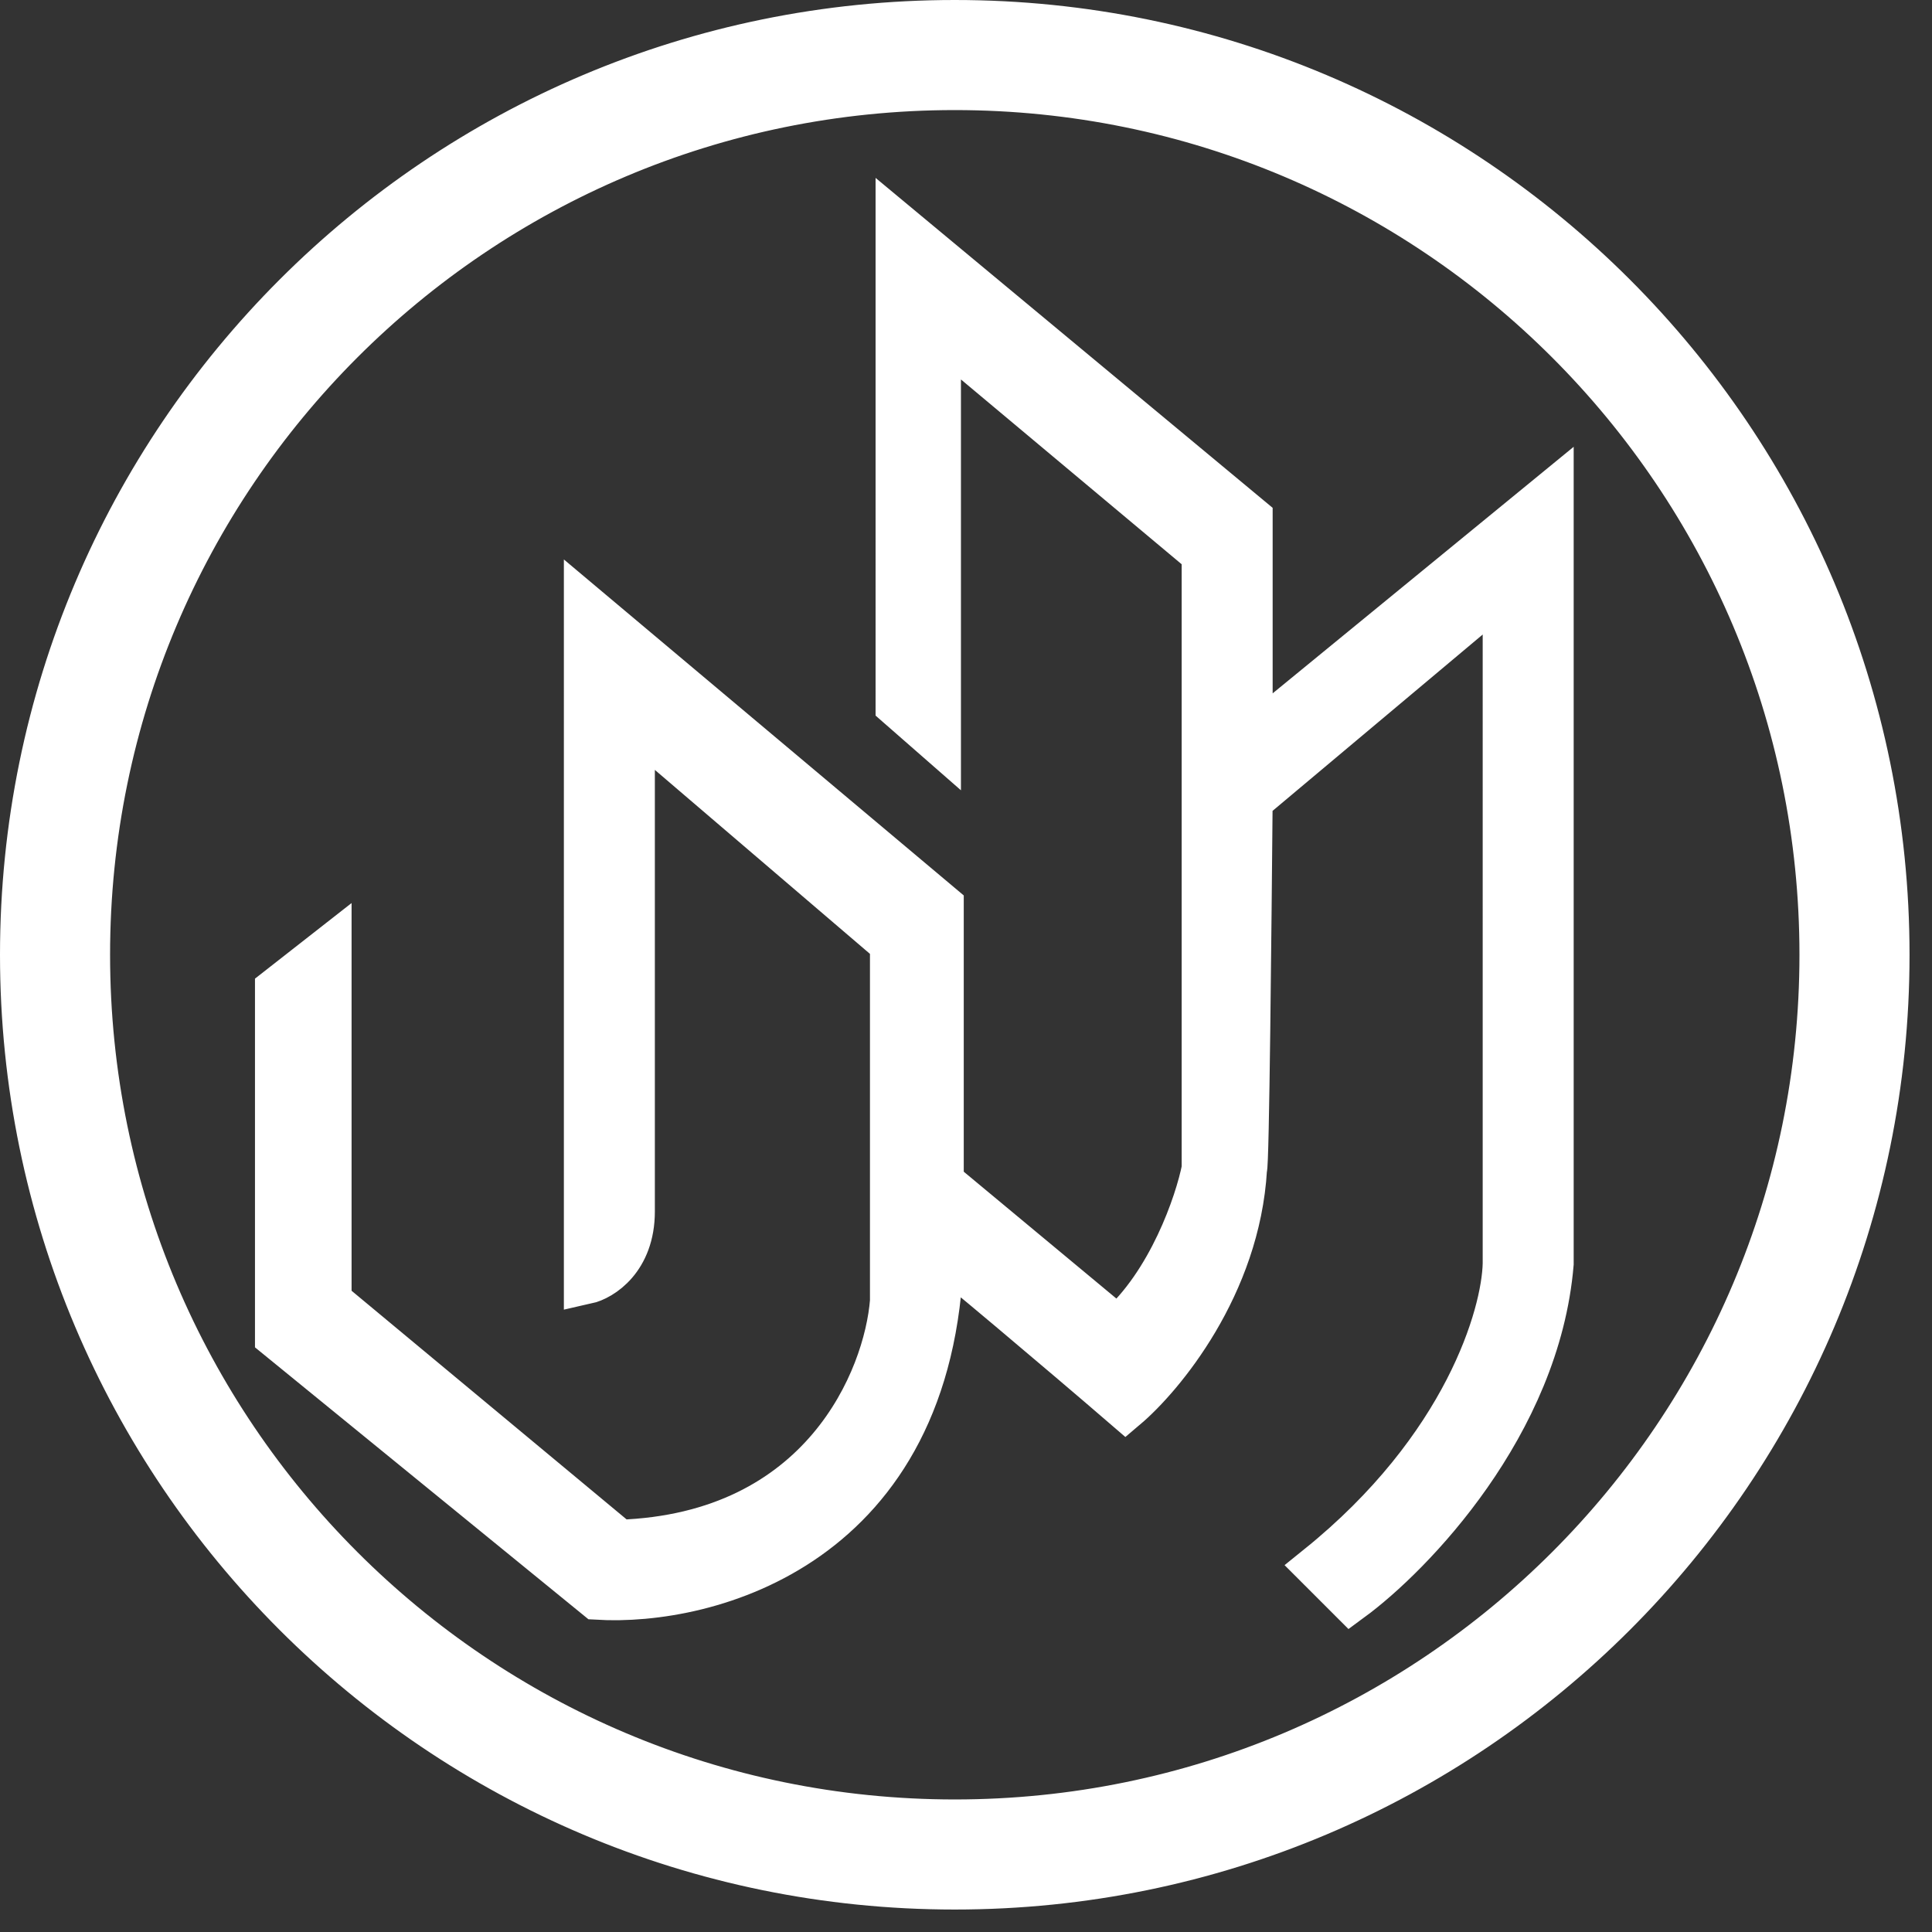
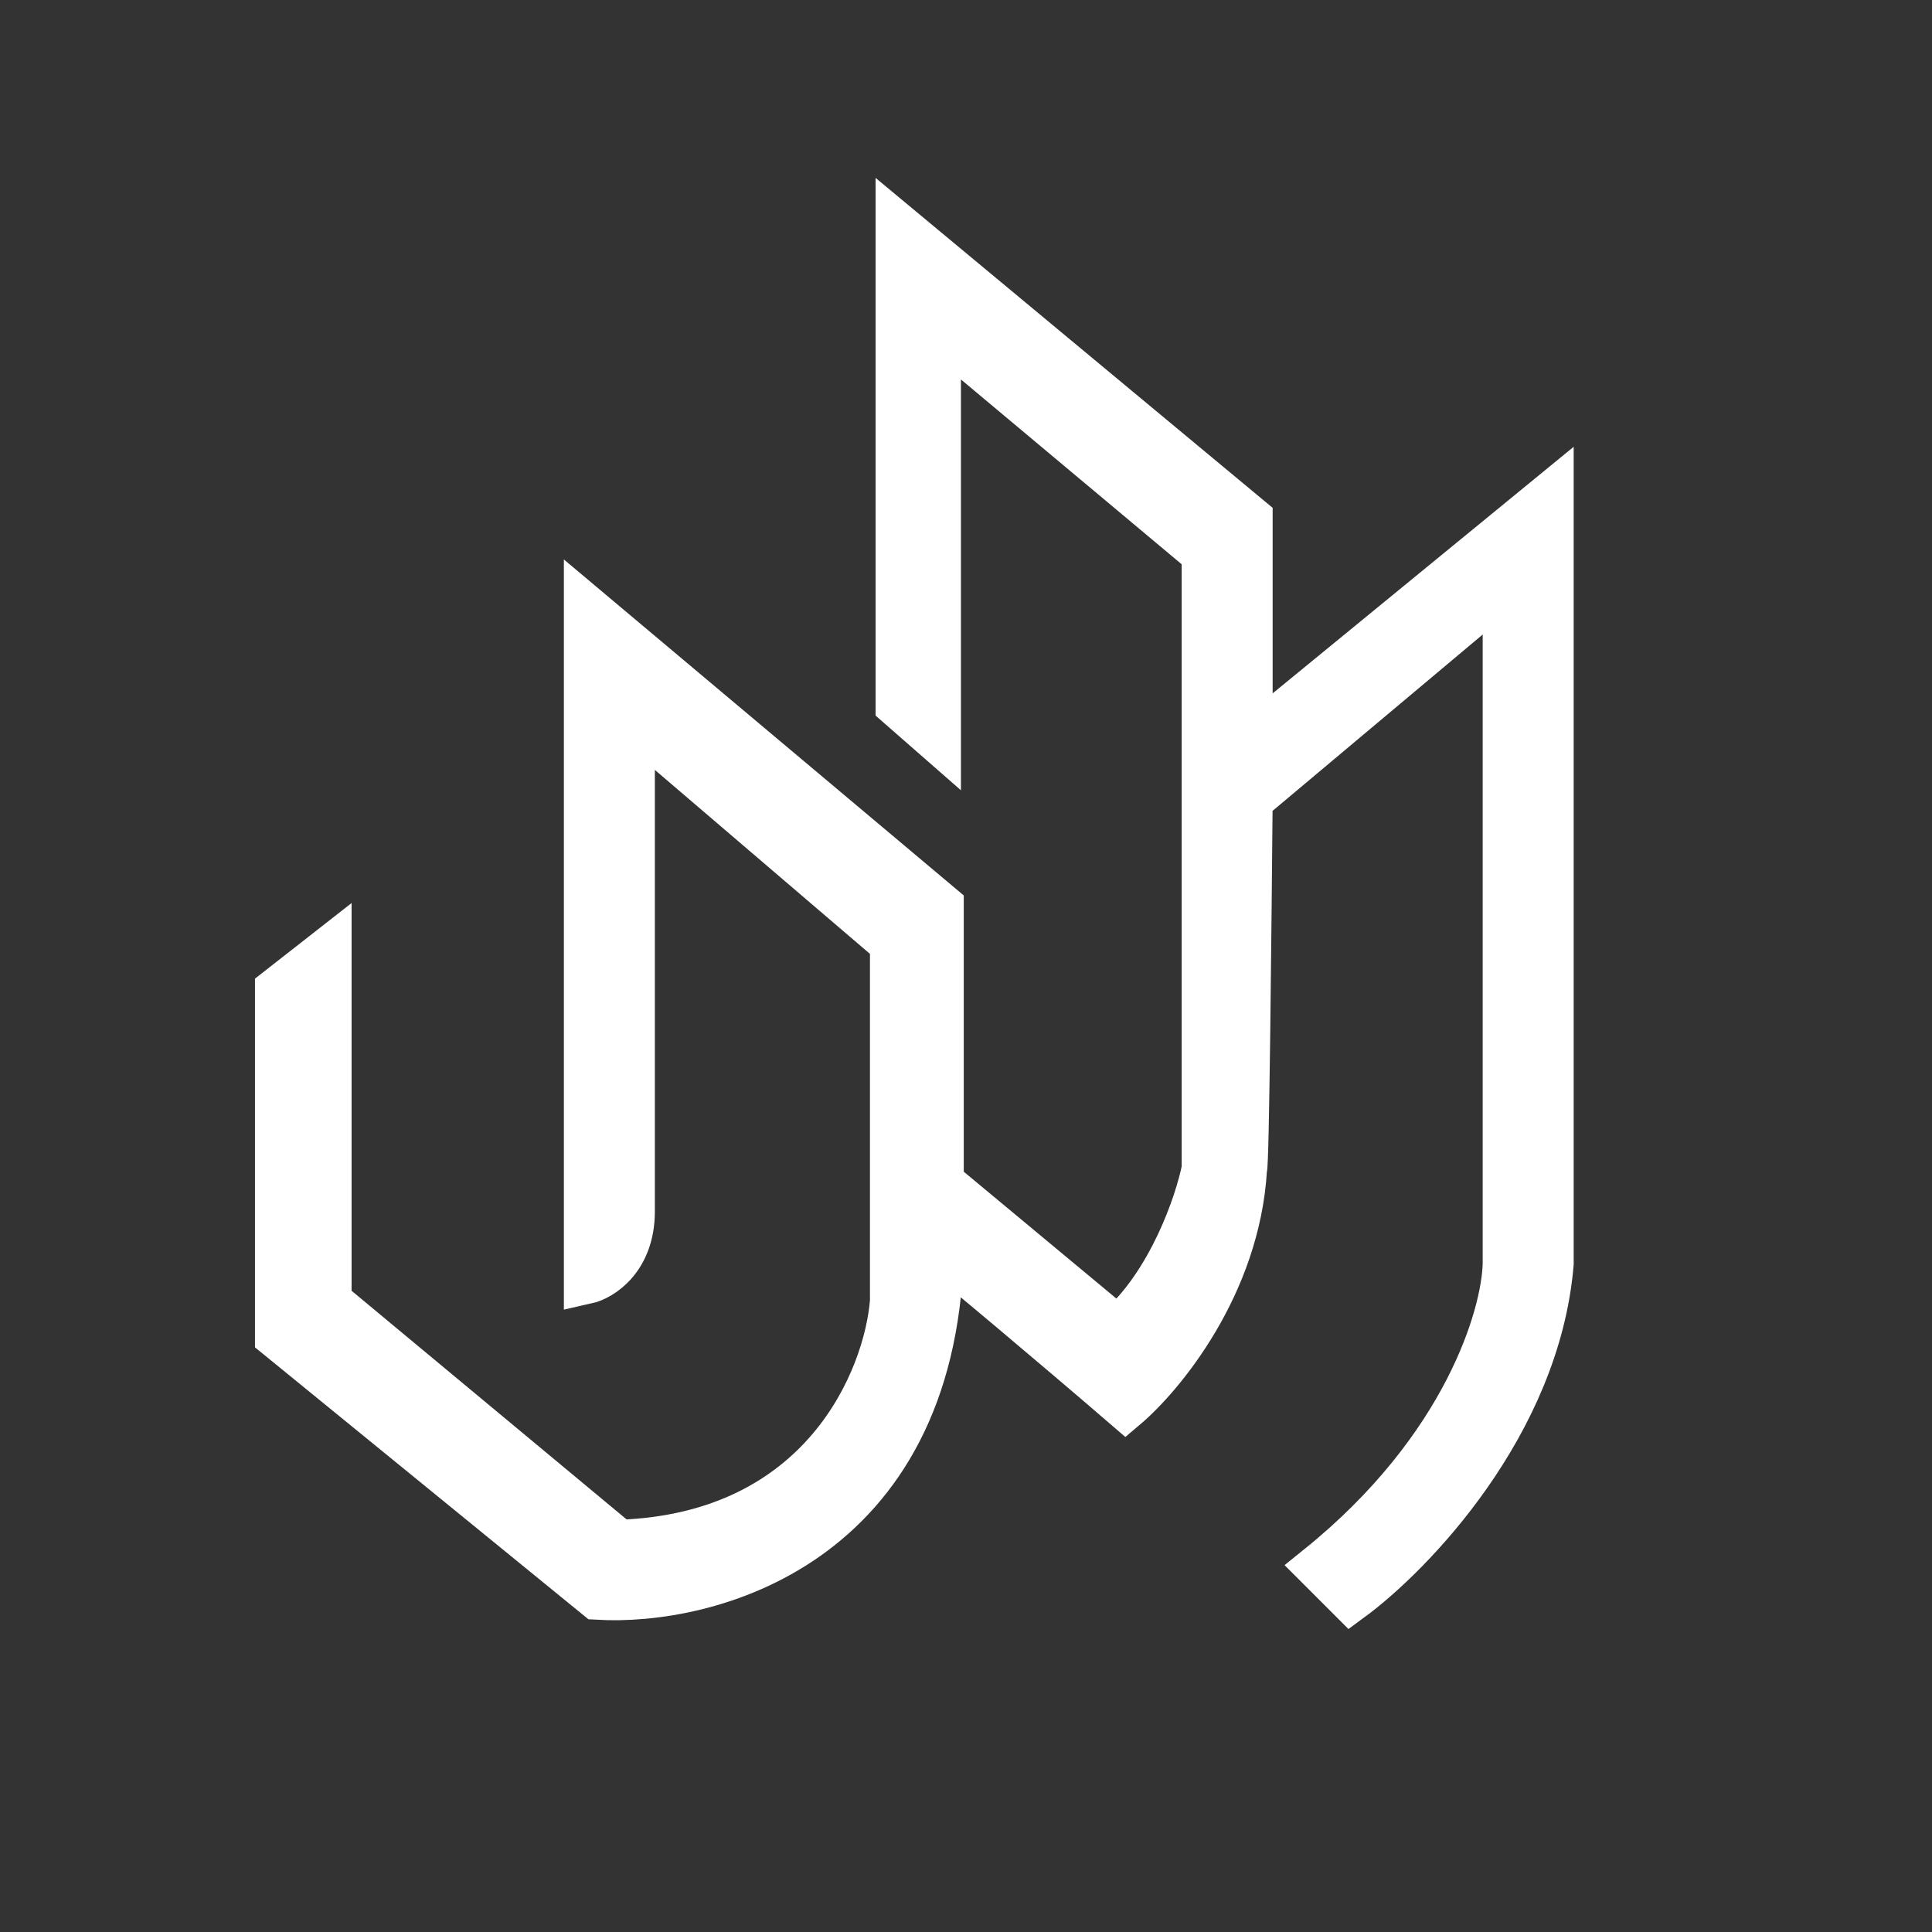
<svg xmlns="http://www.w3.org/2000/svg" version="1.1" id="Layer_1" x="0px" y="0px" viewBox="0 0 344 344" style="enable-background:new 0 0 344 344;" xml:space="preserve">
  <rect x="0" y="0" width="344" height="344" fill="#333333" stroke="none" />
  <style type="text/css">
	.st0{fill:#FFFFFF;stroke:#FFFFFF;stroke-width:8;stroke-miterlimit:10;}
	.st1{fill-rule:evenodd;clip-rule:evenodd;fill:#FFFFFF;stroke:#FFFFFF;stroke-width:8;stroke-miterlimit:10;}
</style>
  <path class="st0" d="M240.5,284.8l-5.8-5.8c26.3-21.2,33.1-44.9,33.3-54V104.4l-45.4,38.1c-0.2,21.9-0.6,65.6-1,65.6  c-1.2,20.8-14.7,37-21.2,42.5c-10.9-9.4-32.8-27.9-32.8-27.5c-1.5,52.1-41.5,62.5-61.3,61.3L49.4,238v-61.8l9.2-7.2v62.7l51.6,42.9  c36.3-1.2,47.6-29.1,48.7-42.9v-63.7l-46.3-39.6v87.3c0,8.5-5.5,11.9-8.2,12.5V108.2l63.2,53.1v49.2l31.4,26.1  c9.3-8.1,14.2-22.4,15.4-28.5V98.6L167.1,59v72.9l-7.2-6.3V40.2l62.7,52.1v39.6L276.2,88v137C273.8,253.6,251.4,276.8,240.5,284.8z" />
-   <path class="st1" d="M170,336c91.7,0,166-74.3,166-166S261.7,4,170,4S4,78.3,4,170S78.3,336,170,336z M170,324.4  c85.3,0,154.4-69.1,154.4-154.4S255.3,15.6,170,15.6S15.6,84.7,15.6,170S84.7,324.4,170,324.4z" />
</svg>